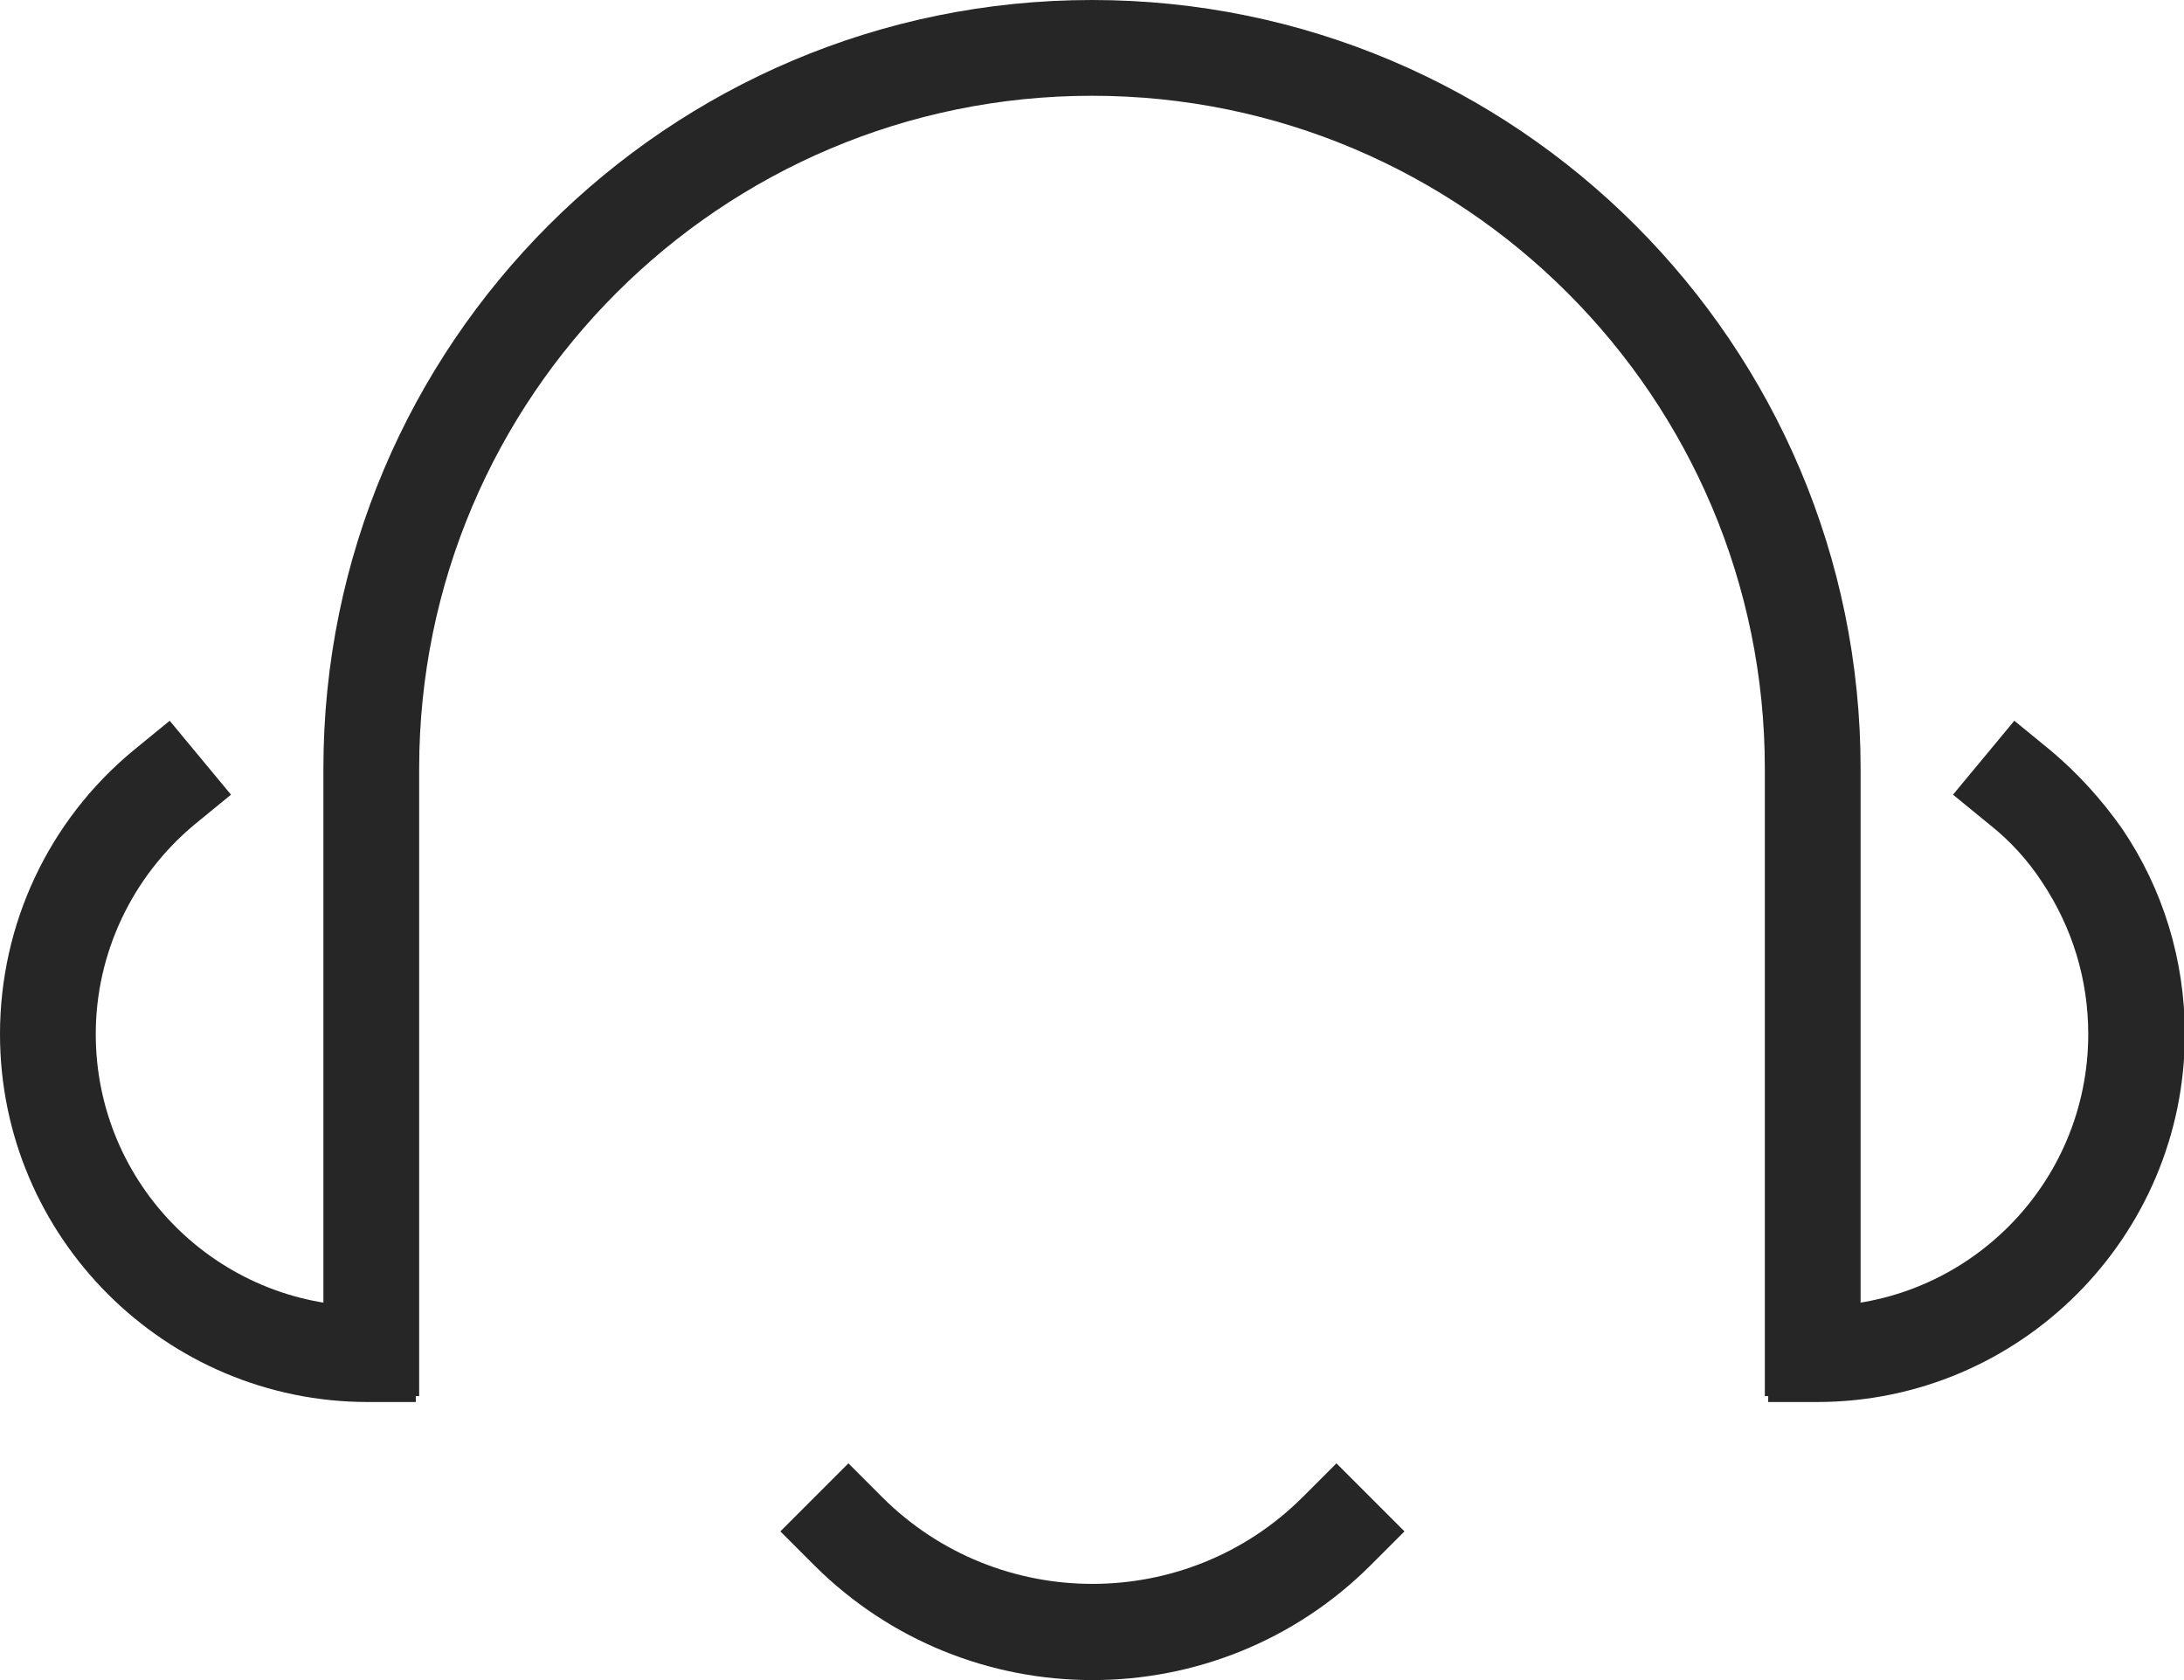
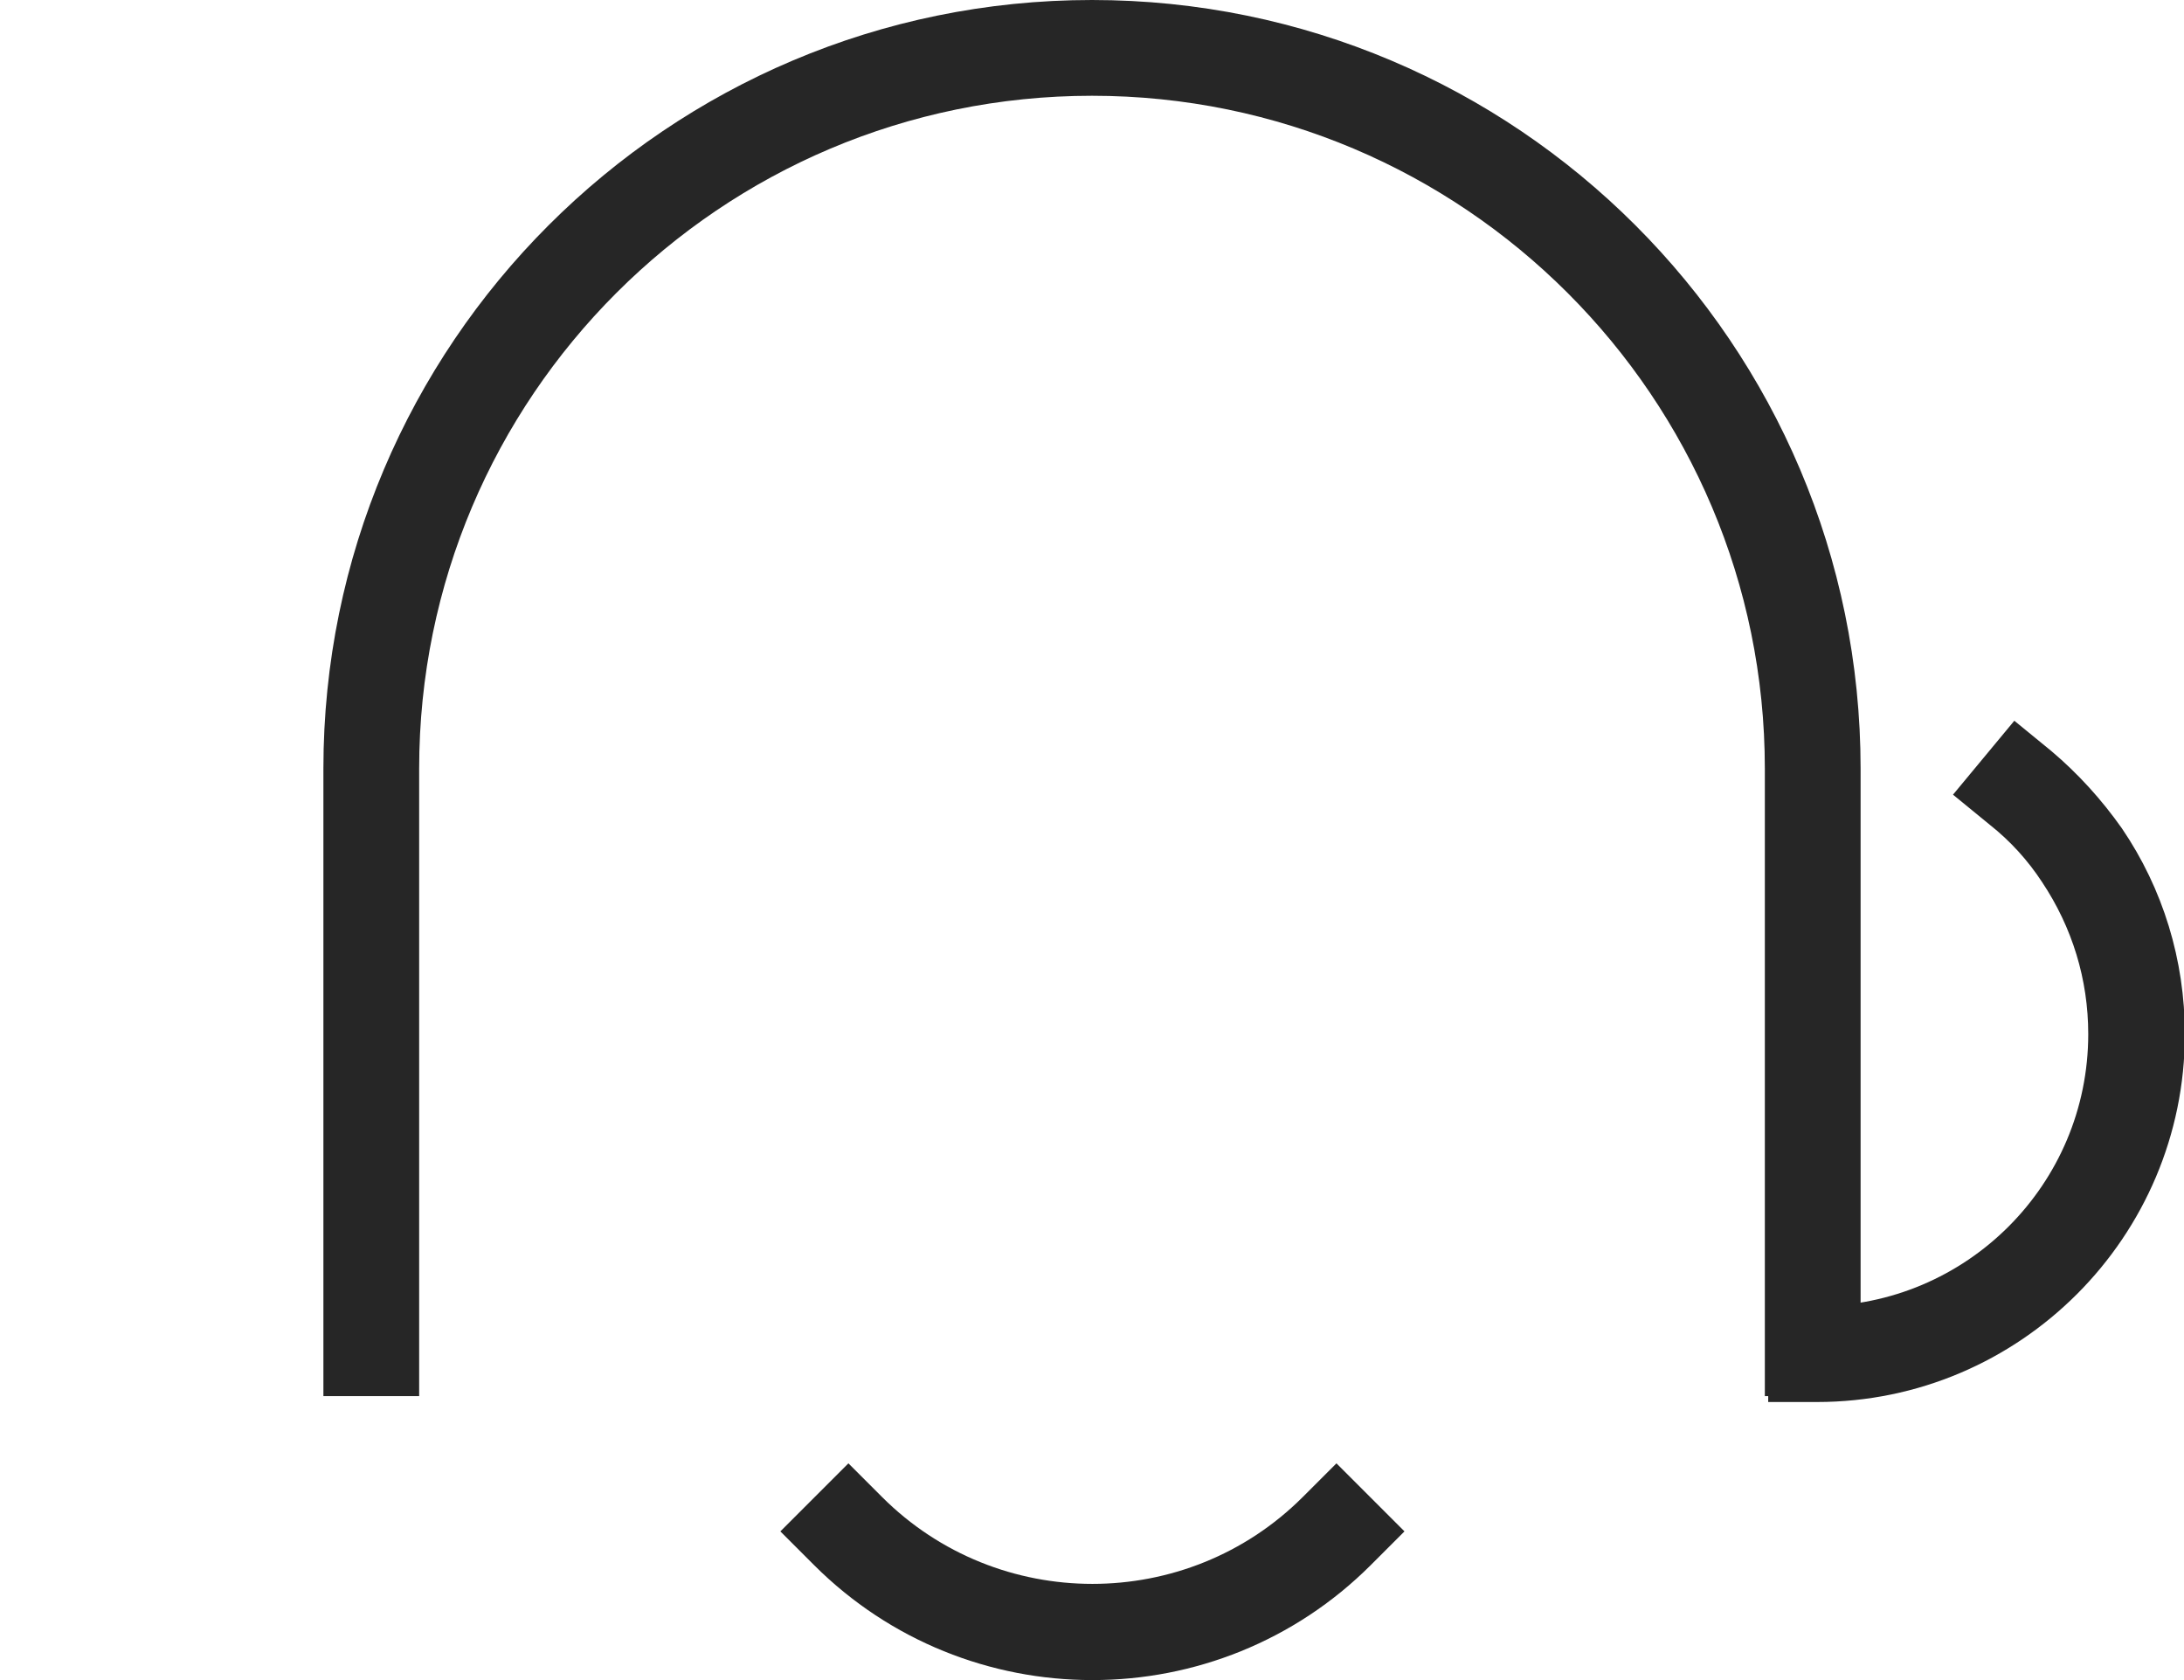
<svg xmlns="http://www.w3.org/2000/svg" id="uuid-46a31a41-4cee-4e16-9b15-f13aaf7f5939" data-name="레이어 1" width="26" height="20" viewBox="0 0 26 20">
  <defs>
    <style>
      .uuid-2786ab71-54a5-4cd5-bc12-325983d13709 {
        fill: #262626;
      }
    </style>
  </defs>
  <g>
    <path class="uuid-2786ab71-54a5-4cd5-bc12-325983d13709" d="M22.15,16.62h-1.14v-7.47c0-4.42-3.59-8.01-8.01-8.01S4.99,4.73,4.99,9.15v7.47h-1.14v-7.47C3.85,4.1,7.95,0,13,0s9.15,4.1,9.15,9.15v7.47Z" />
    <path class="uuid-2786ab71-54a5-4cd5-bc12-325983d13709" d="M21.62,16.69h-.57v-1.14h.57c1.79,0,3.24-1.45,3.24-3.24,0-.65-.19-1.27-.55-1.81-.17-.26-.38-.49-.62-.68l-.44-.36,.73-.88,.44,.36c.32,.27,.6,.58,.84,.92,.49,.72,.75,1.57,.75,2.45,0,2.41-1.96,4.38-4.38,4.38Z" />
-     <path class="uuid-2786ab71-54a5-4cd5-bc12-325983d13709" d="M4.95,16.69h-.57c-2.41,0-4.38-1.96-4.38-4.38,0-1.31,.58-2.54,1.58-3.37l.44-.36,.73,.88-.44,.36c-.74,.62-1.17,1.53-1.17,2.49,0,1.79,1.45,3.24,3.24,3.24h.57v1.14Z" />
  </g>
  <path class="uuid-2786ab71-54a5-4cd5-bc12-325983d13709" d="M13,20c-1.2,0-2.4-.46-3.31-1.37l-.4-.4,.81-.81,.4,.4c1.38,1.38,3.63,1.38,5.01,0l.4-.4,.81,.81-.4,.4c-.91,.91-2.11,1.37-3.31,1.37Z" />
</svg>